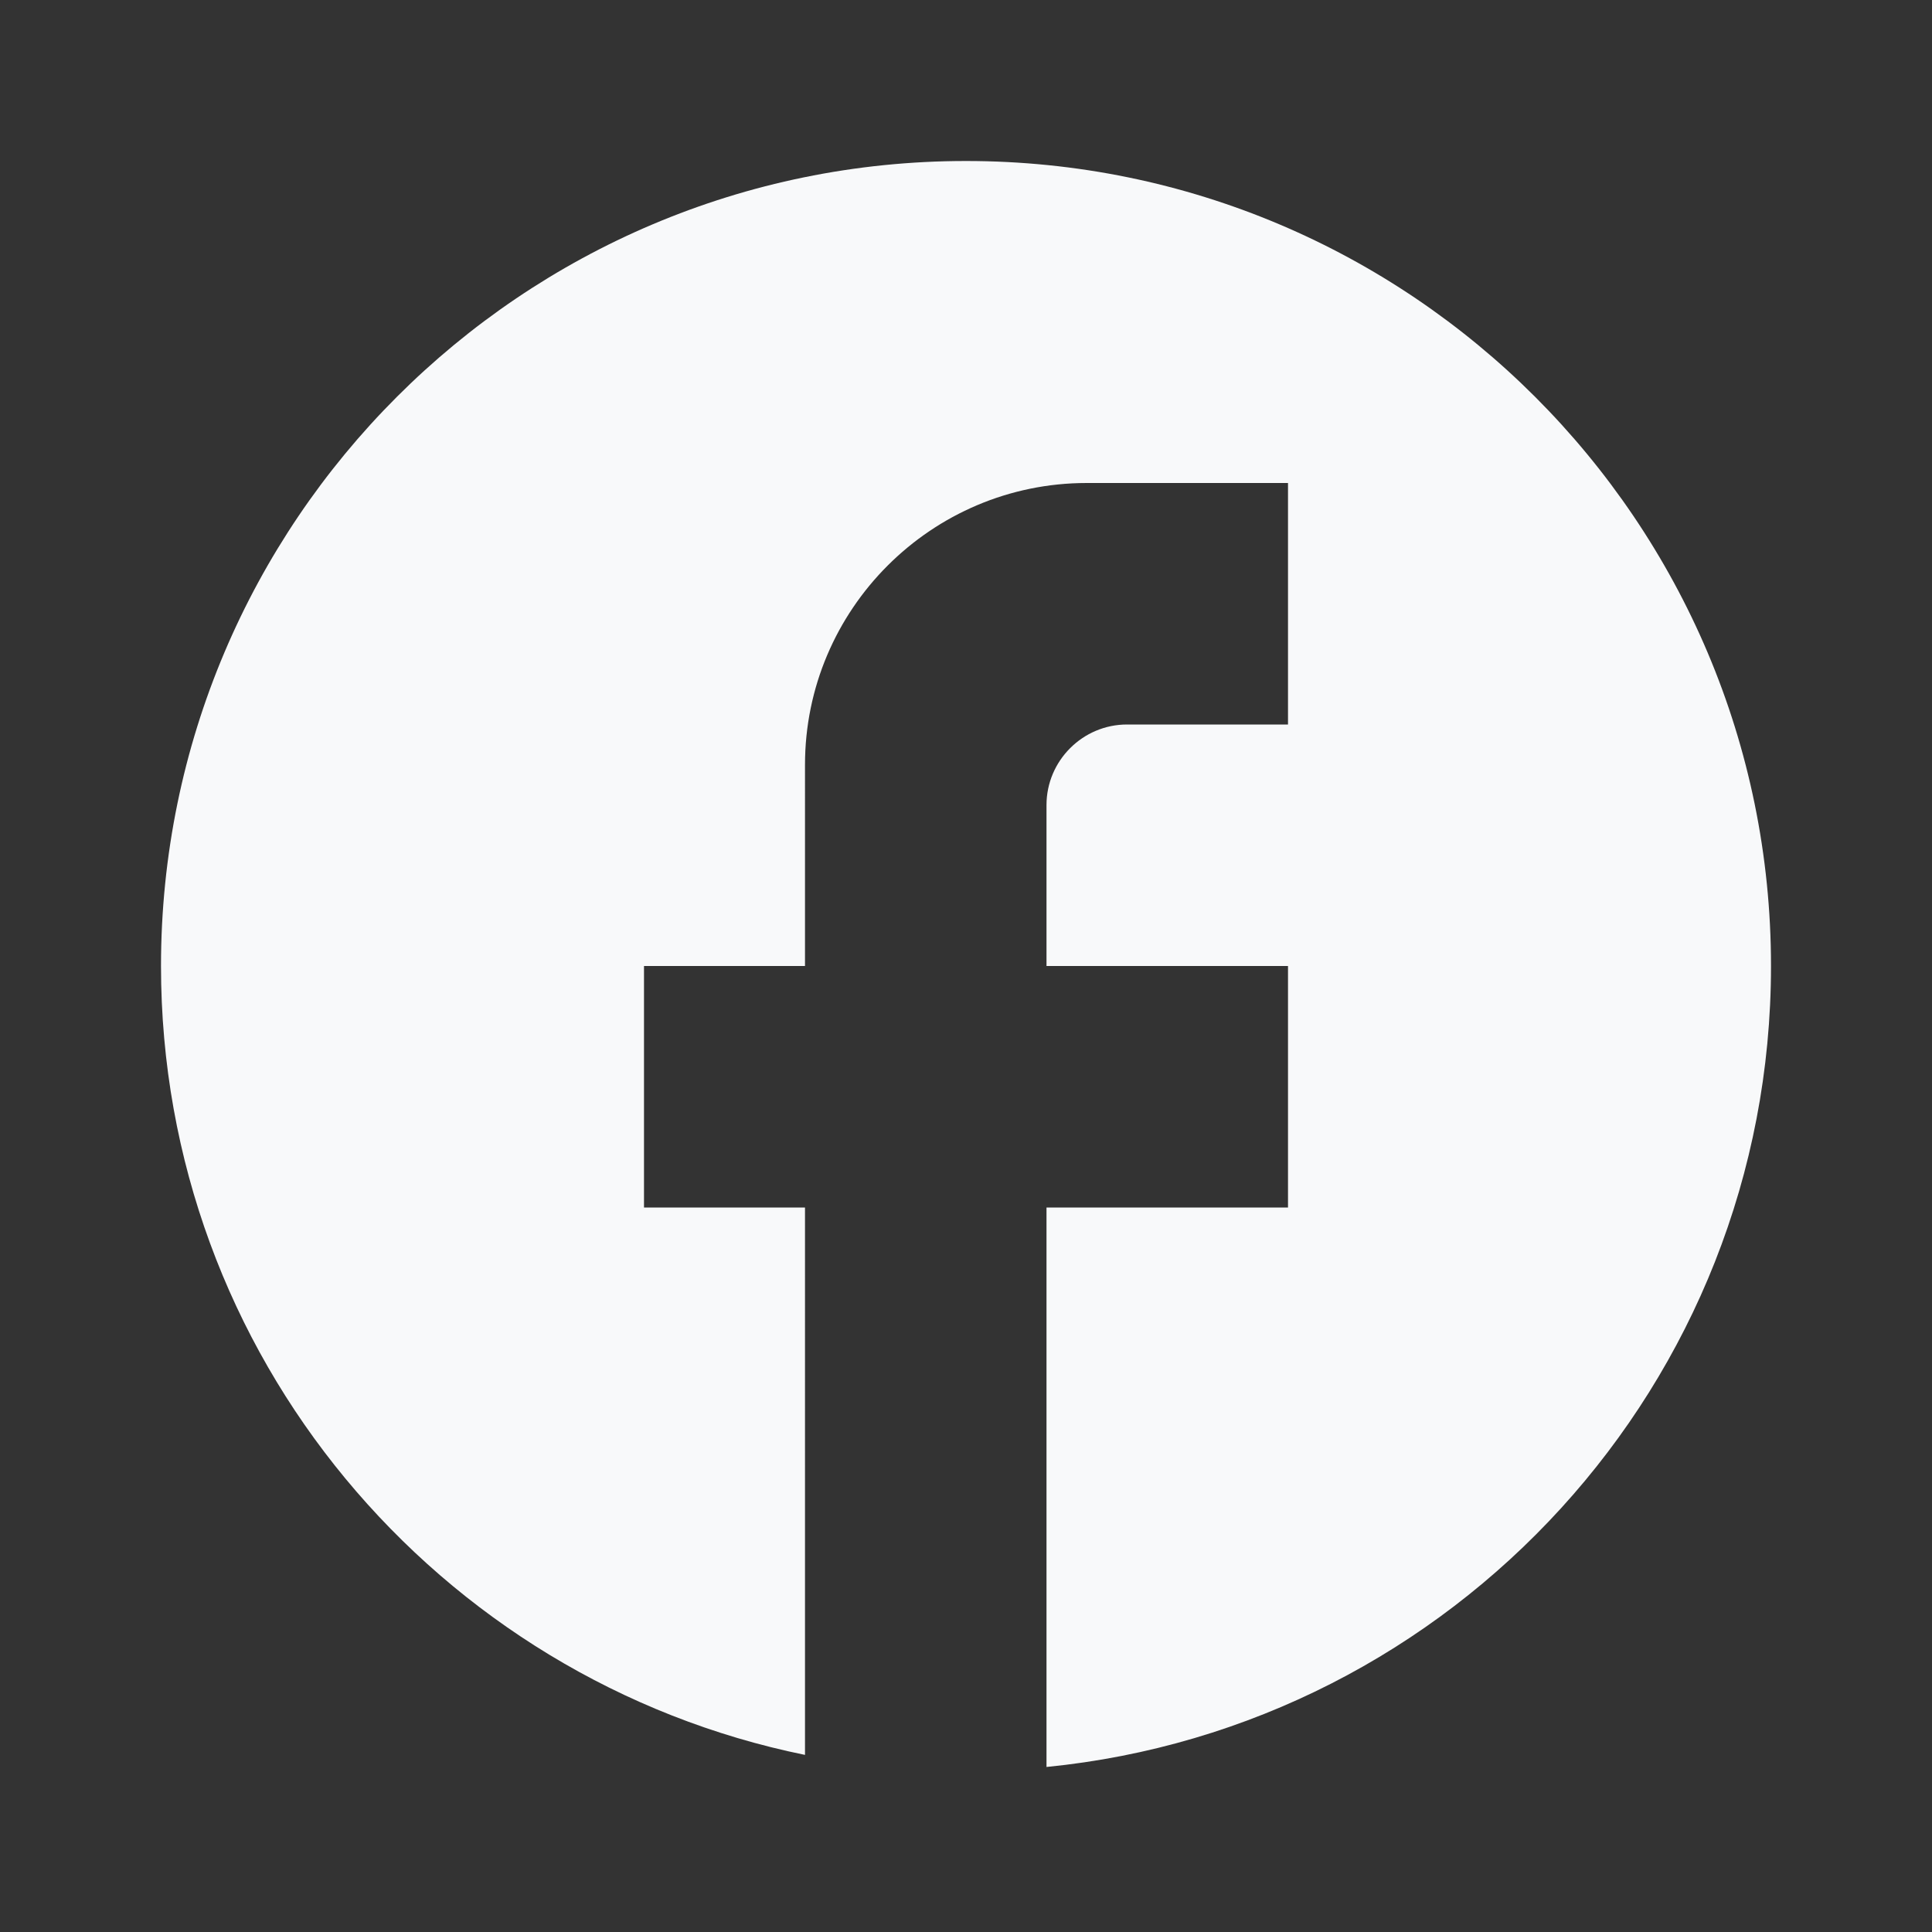
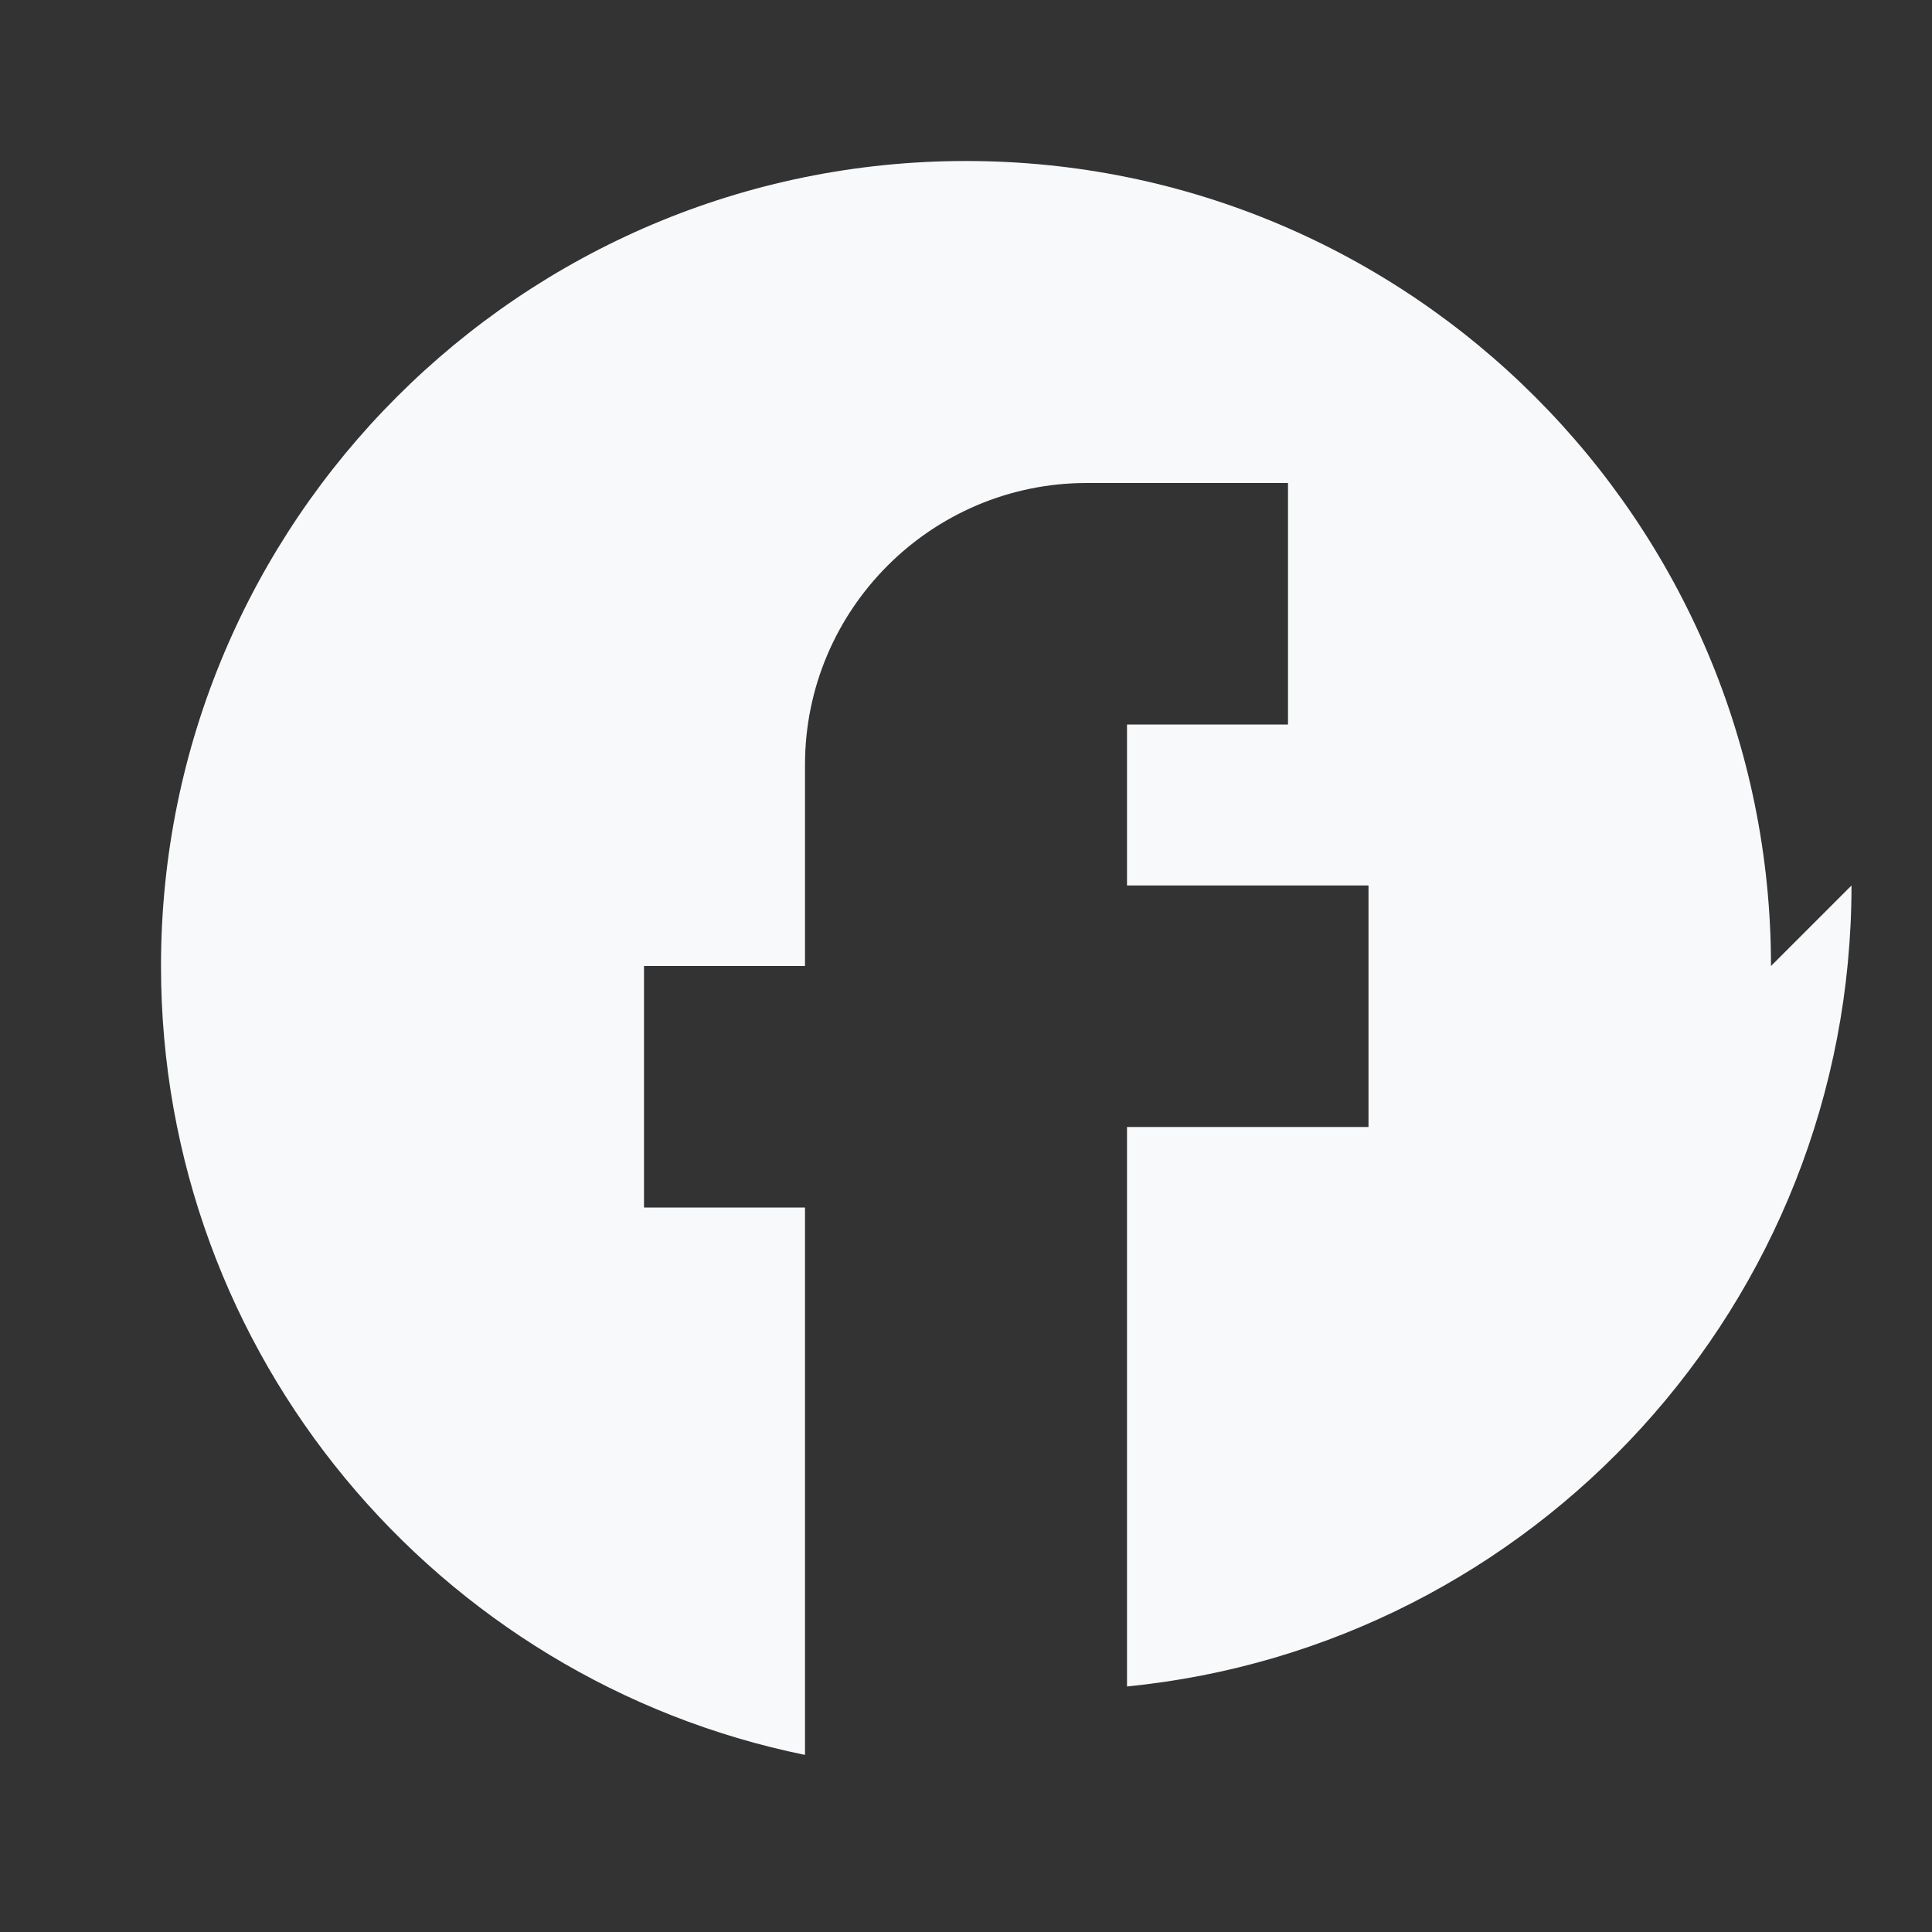
<svg xmlns="http://www.w3.org/2000/svg" width="24" height="24" viewBox="0 0 24 24">
  <rect x="0" y="0" width="24" height="24" fill="#333333" stroke="none" />
-   <path d="M22 12c0-5.52-4.48-10-10-10S2 6.48 2 12c0 4.84 3.44 8.87 8 9.8V15H8v-3h2V9.5C10 7.57 11.57 6 13.5 6H16v3h-2c-.55 0-1 .45-1 1v2h3v3h-3v6.95c5.05-.5 9-4.76 9-9.95z" fill="#f8f9fa" />
+   <path d="M22 12c0-5.52-4.48-10-10-10S2 6.48 2 12c0 4.84 3.44 8.87 8 9.8V15H8v-3h2V9.5C10 7.57 11.57 6 13.5 6H16v3h-2v2h3v3h-3v6.95c5.05-.5 9-4.76 9-9.95z" fill="#f8f9fa" />
</svg>